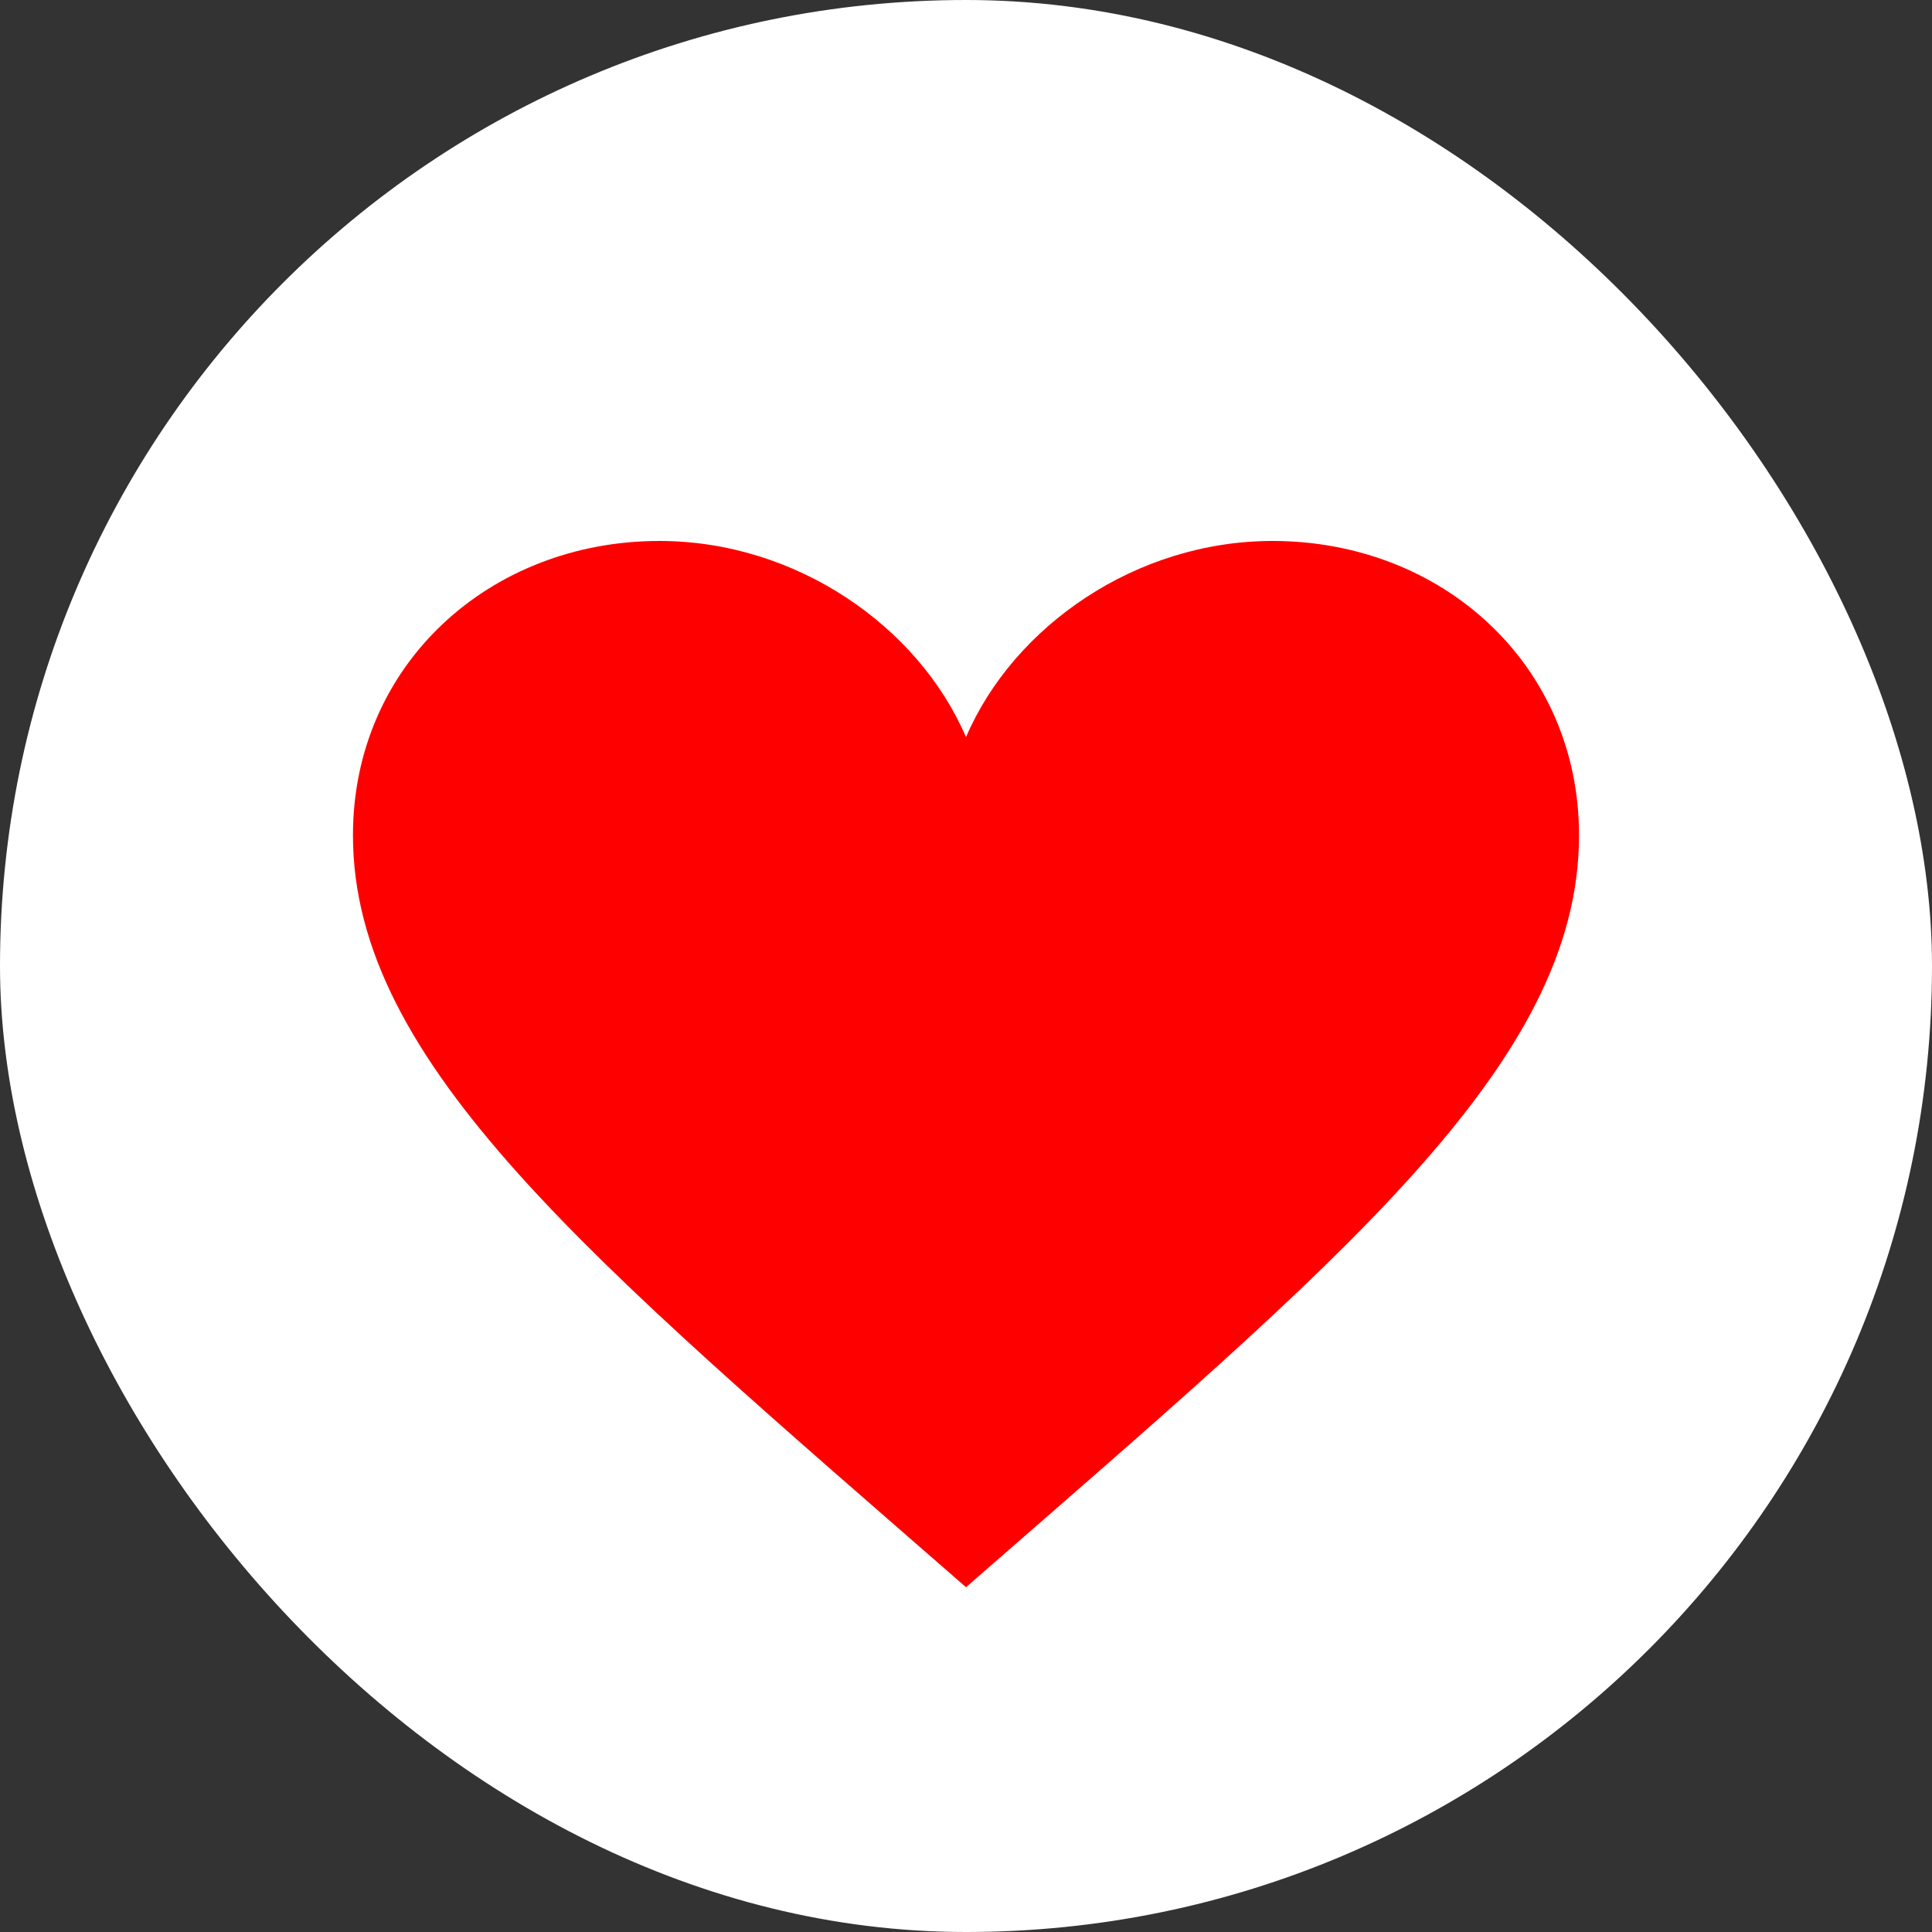
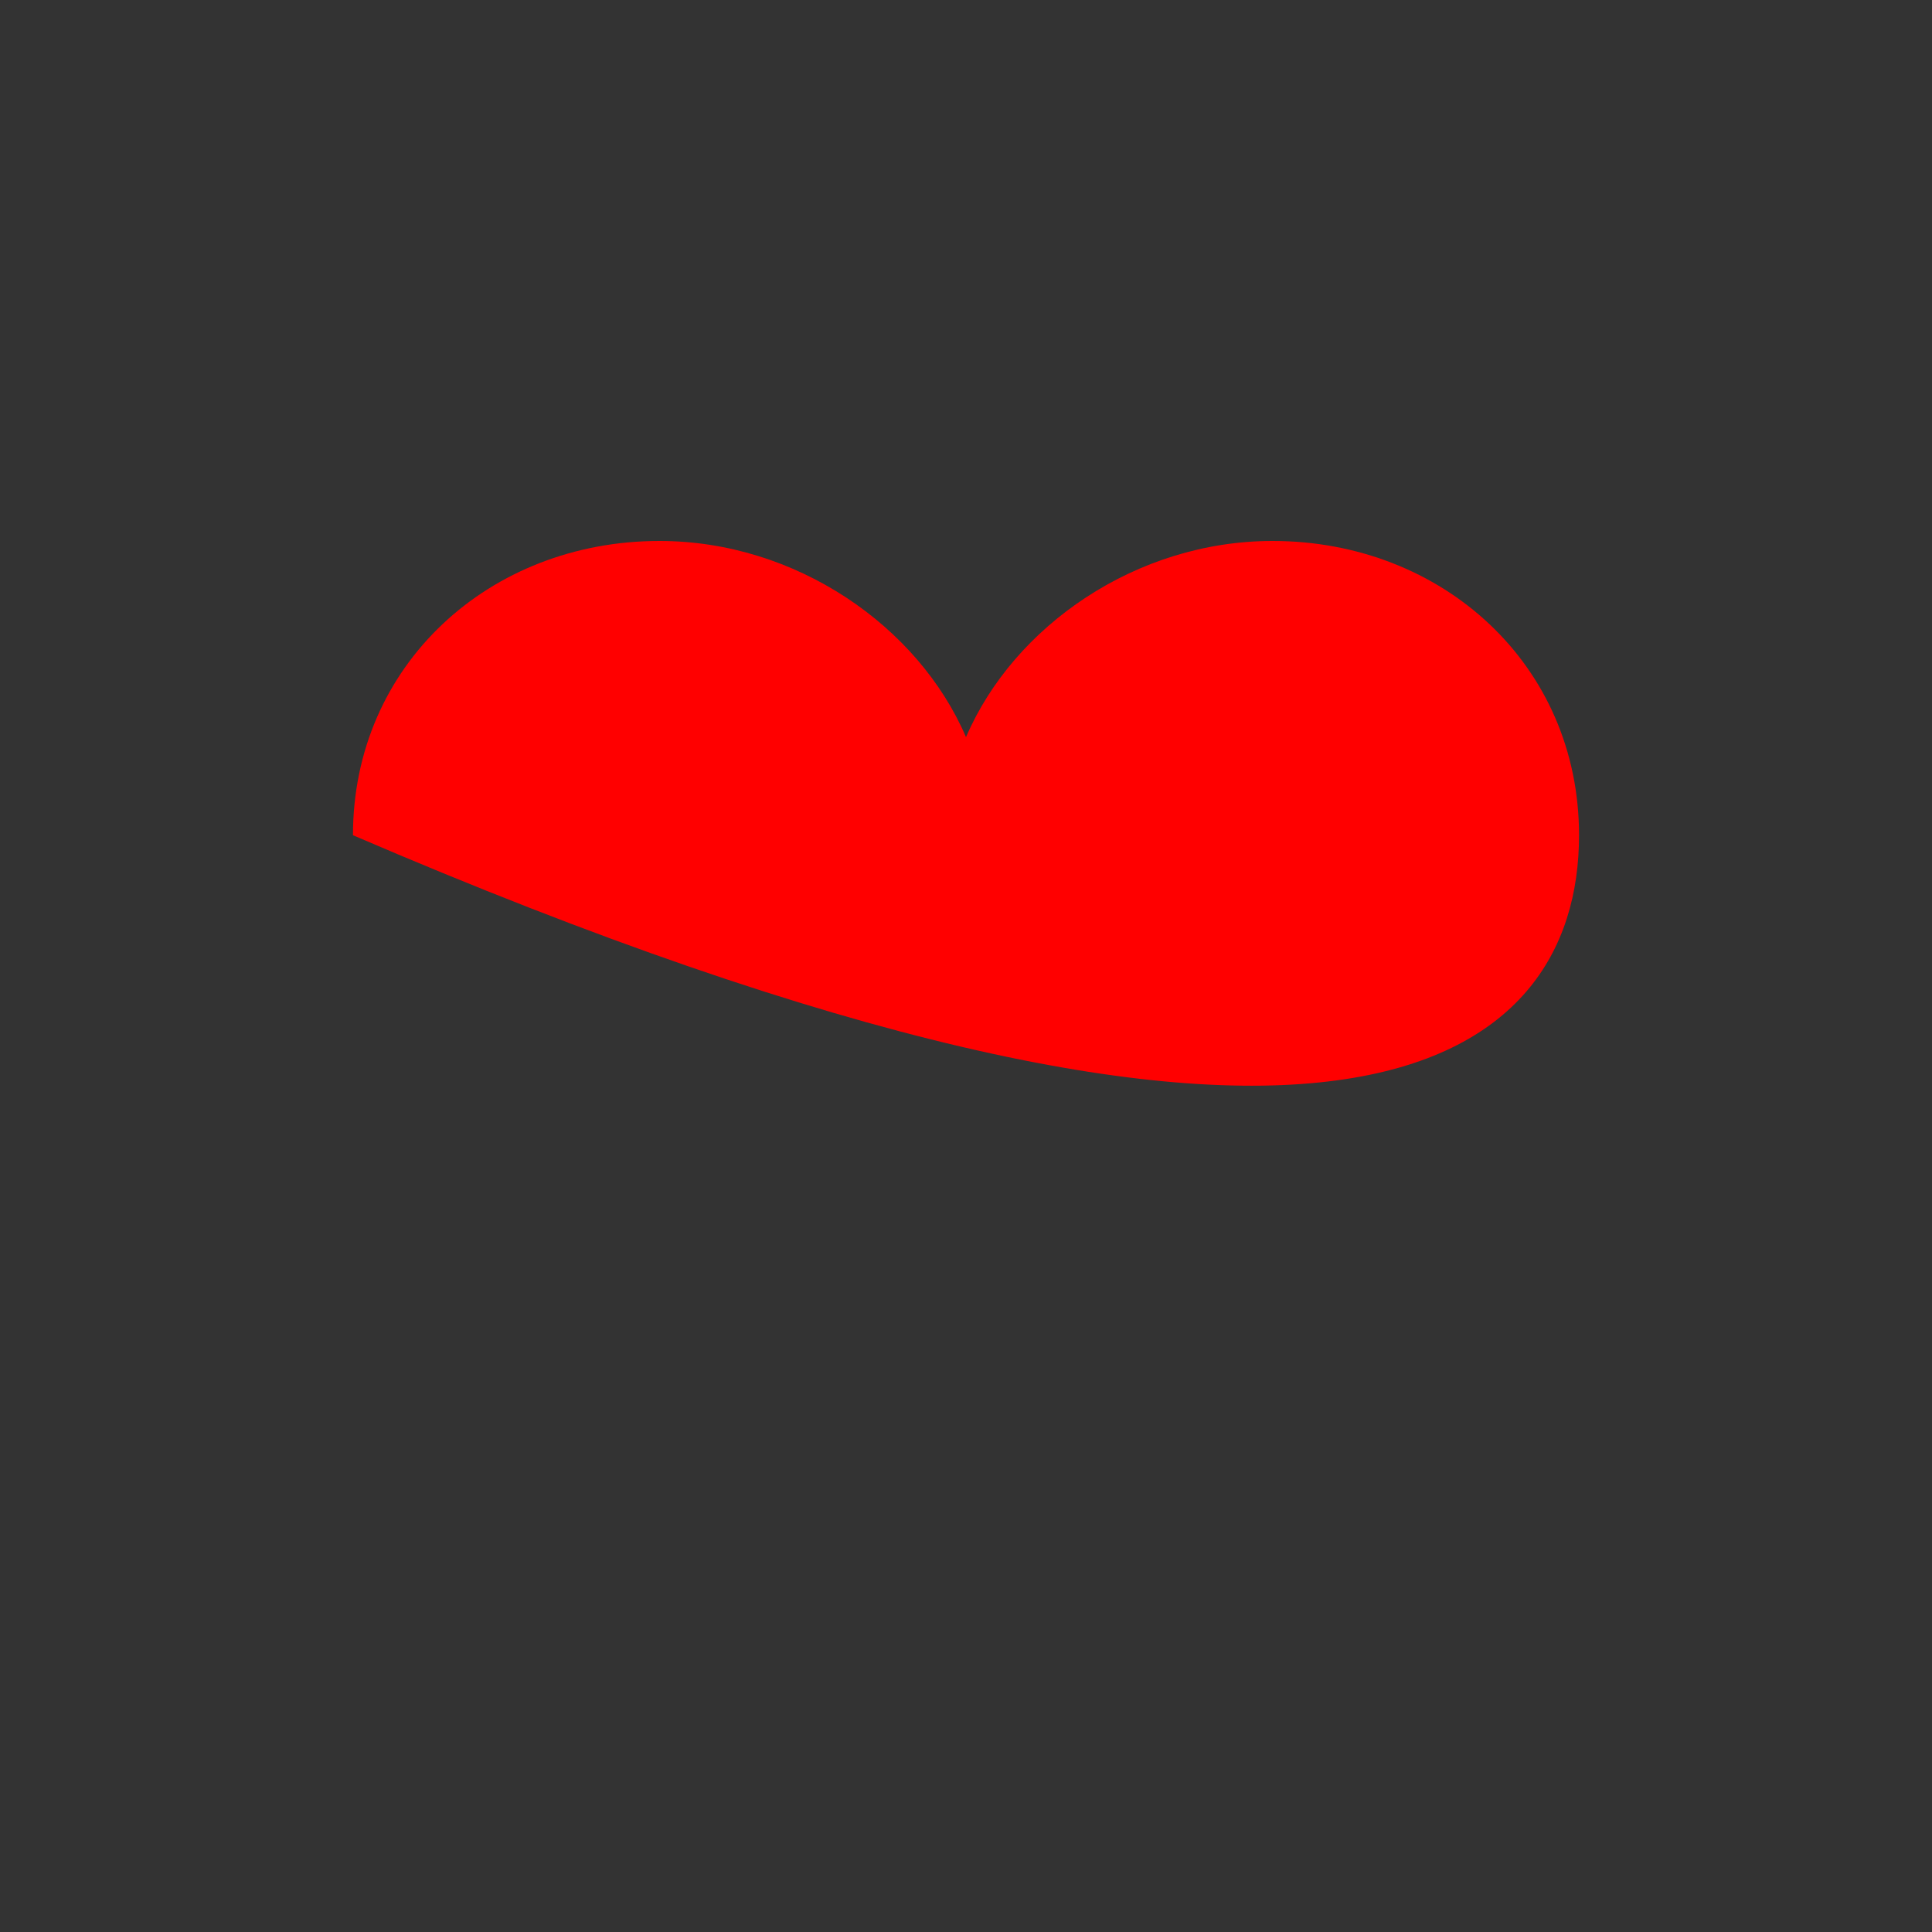
<svg xmlns="http://www.w3.org/2000/svg" width="26" height="26" viewBox="0 0 26 26" fill="none">
  <rect x="0" y="0" width="26" height="26" fill="#333333" stroke="none" />
-   <rect width="26" height="26" rx="13" fill="white" />
-   <path fill-rule="evenodd" clip-rule="evenodd" d="M17.125 7.28C15.292 7.28 13.642 8.424 13 9.92C12.358 8.424 10.708 7.28 8.875 7.28C6.583 7.28 4.75 8.952 4.75 11.24C4.75 14.32 7.958 16.96 13 21.36C18.042 16.96 21.25 14.32 21.25 11.24C21.25 8.952 19.417 7.28 17.125 7.28V7.28Z" fill="#FF0000" />
+   <path fill-rule="evenodd" clip-rule="evenodd" d="M17.125 7.28C15.292 7.28 13.642 8.424 13 9.92C12.358 8.424 10.708 7.28 8.875 7.28C6.583 7.28 4.75 8.952 4.75 11.24C18.042 16.96 21.25 14.32 21.25 11.24C21.25 8.952 19.417 7.28 17.125 7.28V7.28Z" fill="#FF0000" />
</svg>